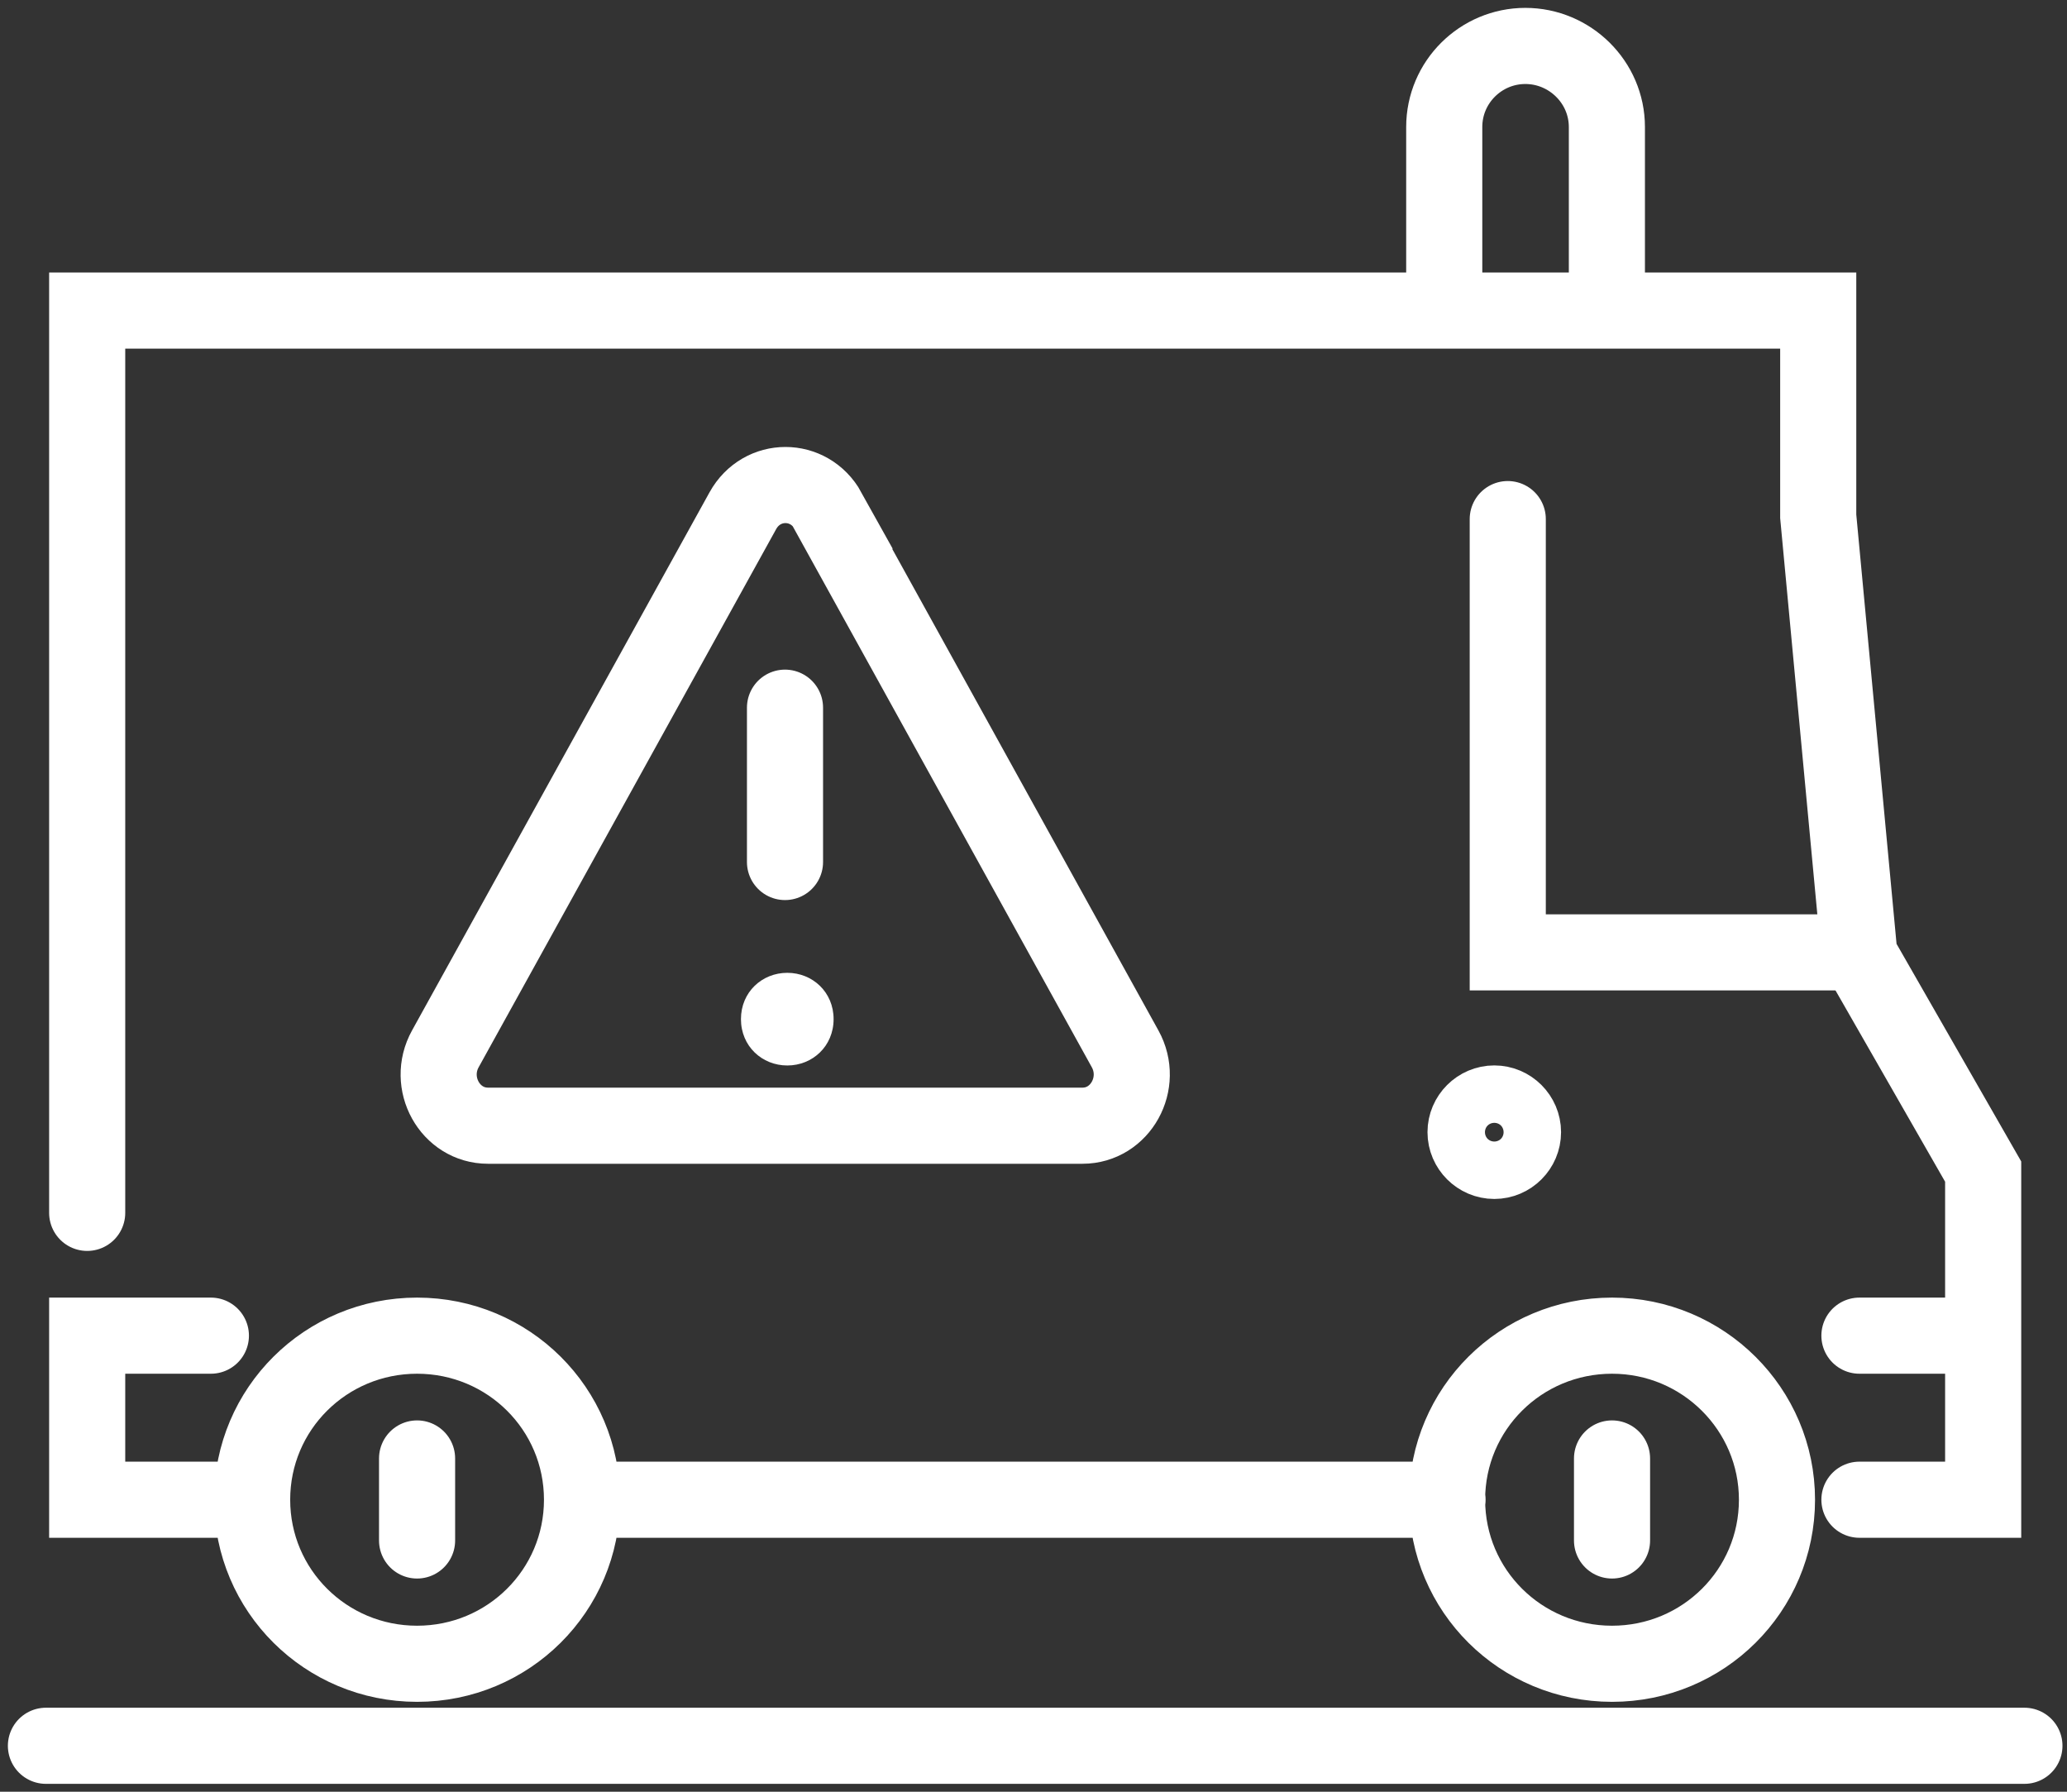
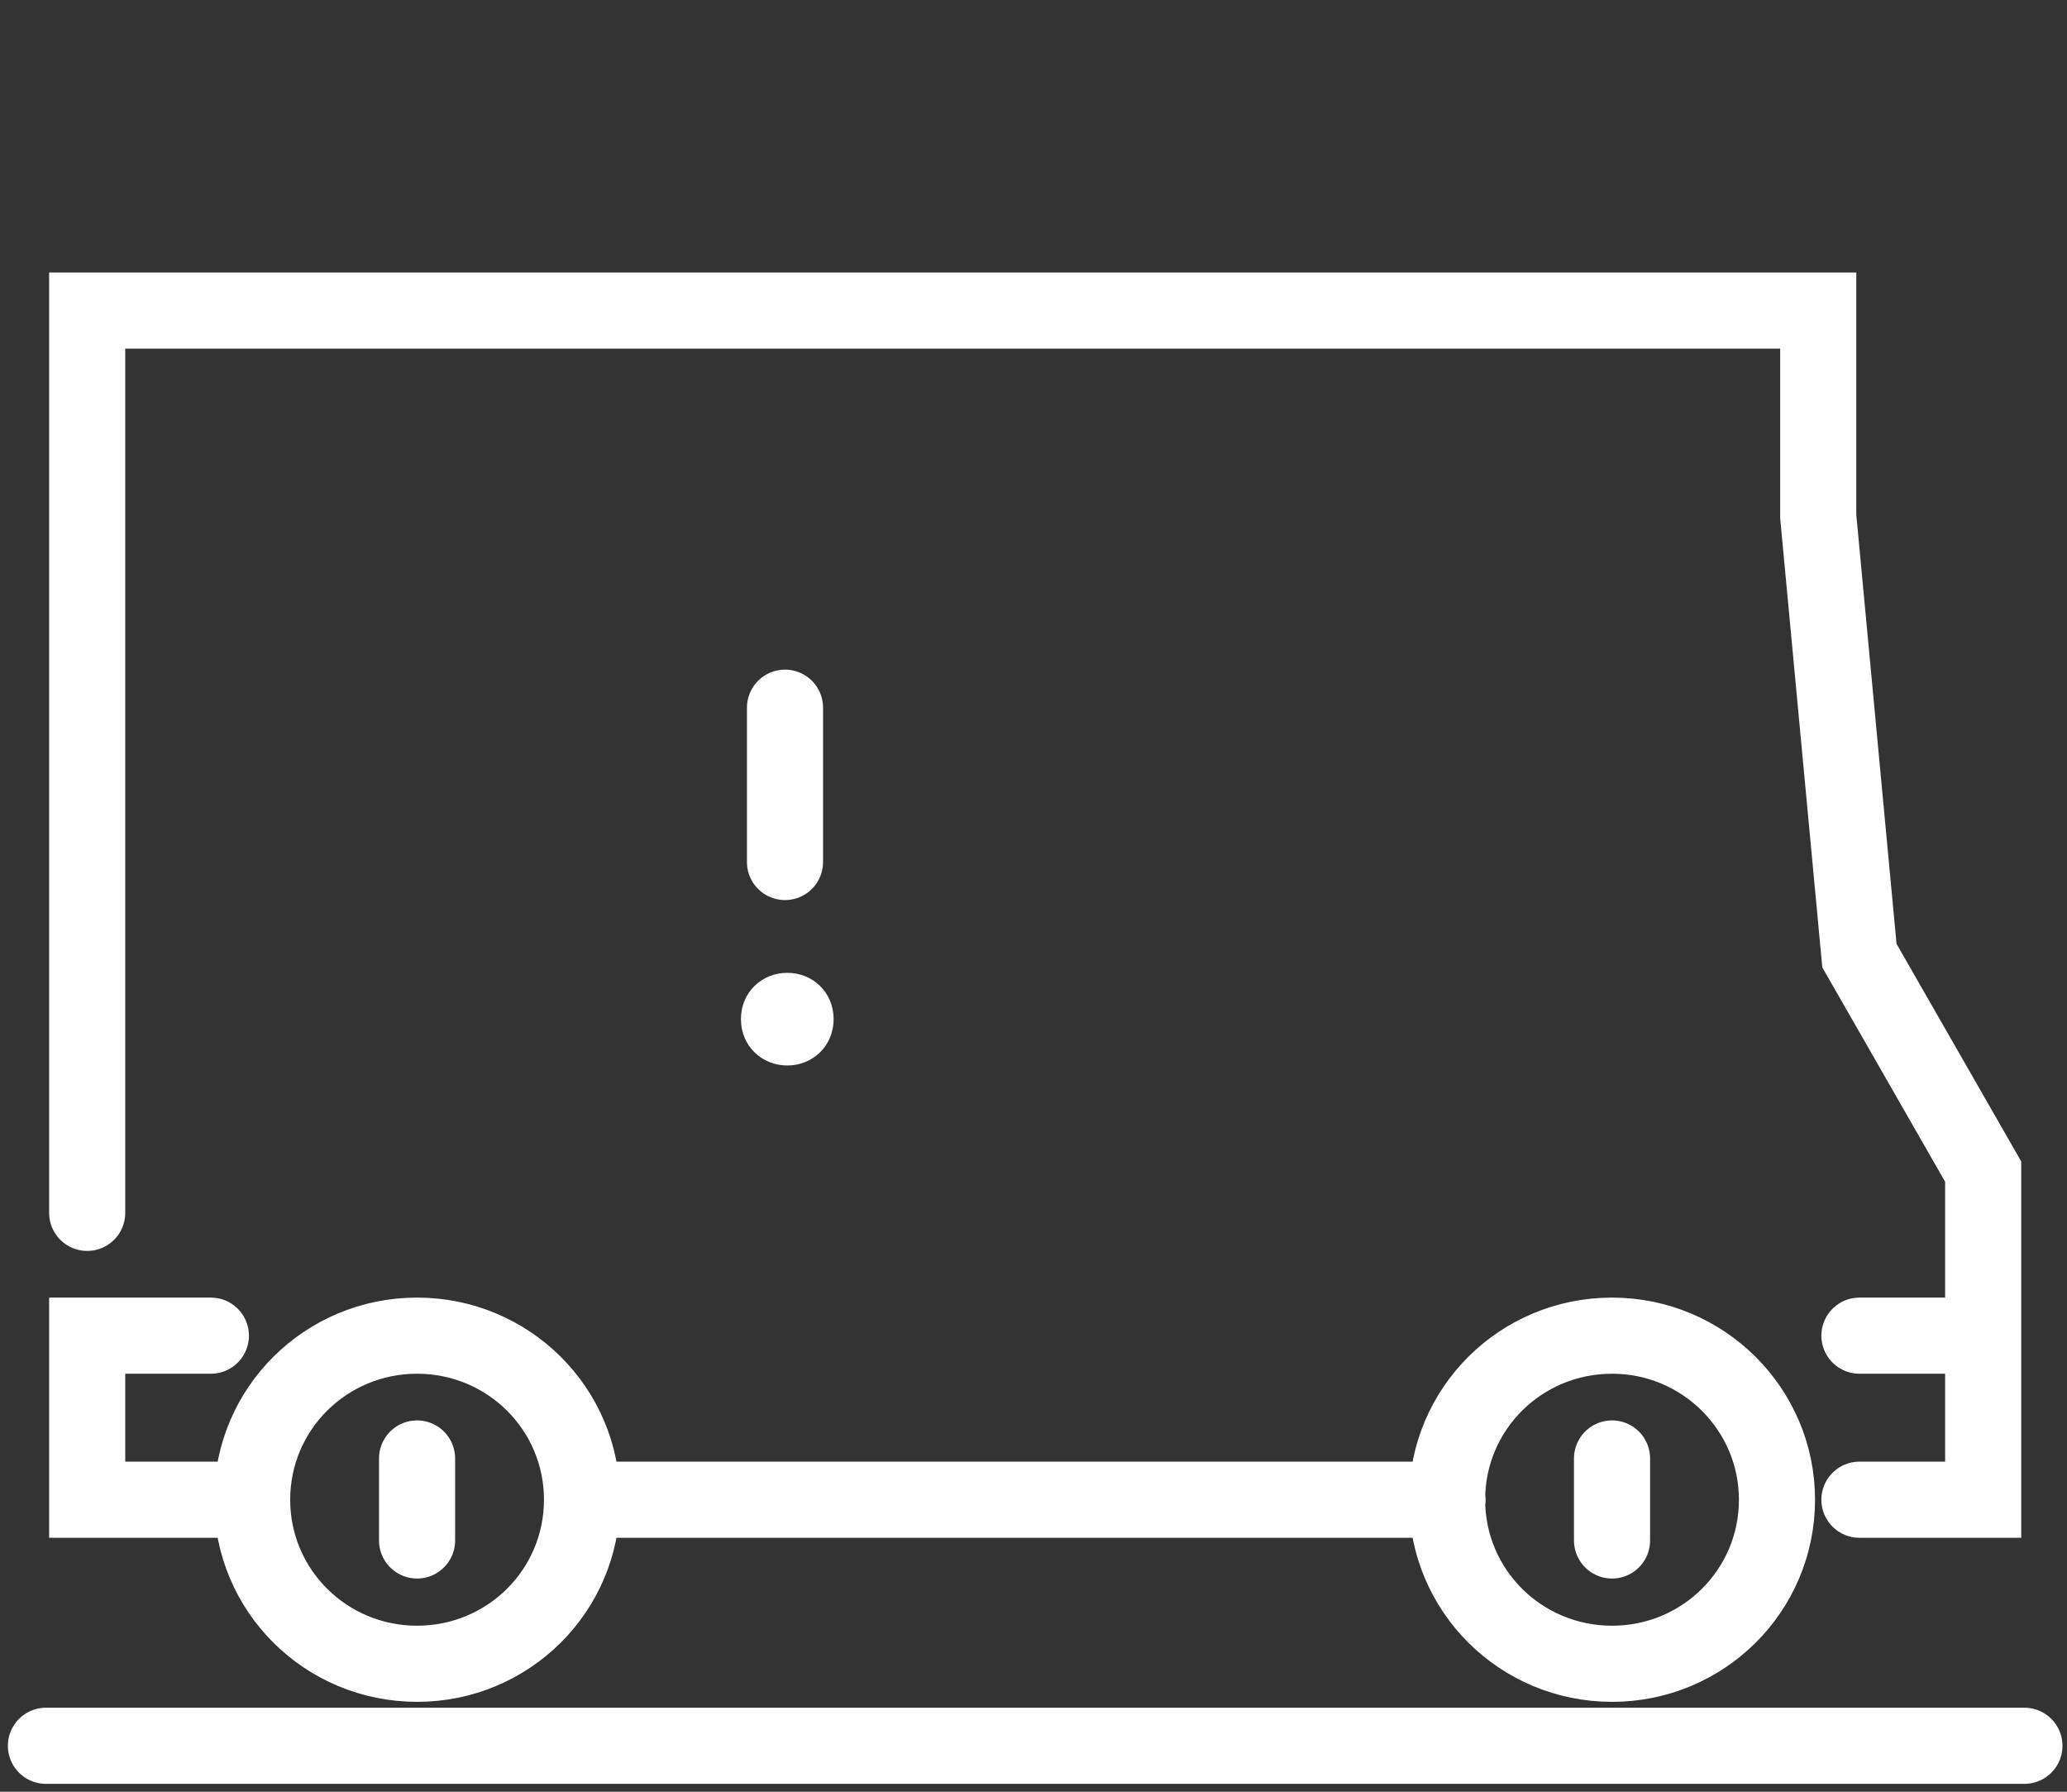
<svg xmlns="http://www.w3.org/2000/svg" width="45" height="39" viewBox="0 0 45 39" fill="none">
  <rect x="0" y="0" width="45" height="39" fill="#333333" stroke="none" />
  <path d="M4.591 29.073H1.898V32.644H5.489M5.489 32.644C5.489 34.621 7.093 36.215 9.08 36.215C11.067 36.215 12.671 34.621 12.671 32.644M5.489 32.644C5.489 30.666 7.093 29.073 9.08 29.073C11.067 29.073 12.671 30.666 12.671 32.644M40.481 29.073H43.175M35.095 31.746V33.531M9.08 31.746V33.531M40.481 32.644H43.175V25.502L40.481 20.801L39.584 11.239V6.76H1.898V26.4M12.671 32.644H31.514M1 38H44.073M38.686 32.644C38.686 30.677 37.082 29.073 35.095 29.073C33.108 29.073 31.504 30.666 31.504 32.644C31.504 34.621 33.108 36.215 35.095 36.215C37.082 36.215 38.686 34.621 38.686 32.644Z" stroke="white" stroke-width="1.657" stroke-linecap="round" />
-   <path d="M33.157 24.644C33.157 24.987 32.875 25.269 32.532 25.269C32.189 25.269 31.906 24.987 31.906 24.644C31.906 24.301 32.189 24.019 32.532 24.019C32.875 24.019 33.157 24.301 33.157 24.644Z" stroke="white" stroke-width="1.657" stroke-linecap="round" />
-   <path d="M40.431 20.73H32.825V11.299" stroke="white" stroke-width="1.657" stroke-linecap="round" />
-   <path d="M31.442 6.296V2.765C31.442 1.787 32.239 1 33.208 1C34.176 1 34.983 1.787 34.983 2.765V6.296" stroke="white" stroke-width="1.657" stroke-linecap="round" />
-   <path d="M18.018 11.117L24.494 22.829C24.907 23.575 24.393 24.503 23.566 24.503H10.624C9.797 24.503 9.282 23.575 9.696 22.829L16.172 11.117C16.585 10.371 17.614 10.371 18.028 11.117H18.018Z" stroke="white" stroke-width="1.657" stroke-linecap="round" />
  <path d="M17.09 15.404V18.763" stroke="white" stroke-width="1.657" stroke-linecap="round" />
  <path d="M16.131 22.183C16.131 22.772 16.589 23.192 17.14 23.192C17.69 23.192 18.148 22.772 18.148 22.183C18.148 21.595 17.69 21.175 17.14 21.175C16.589 21.175 16.131 21.595 16.131 22.183Z" fill="white" />
</svg>